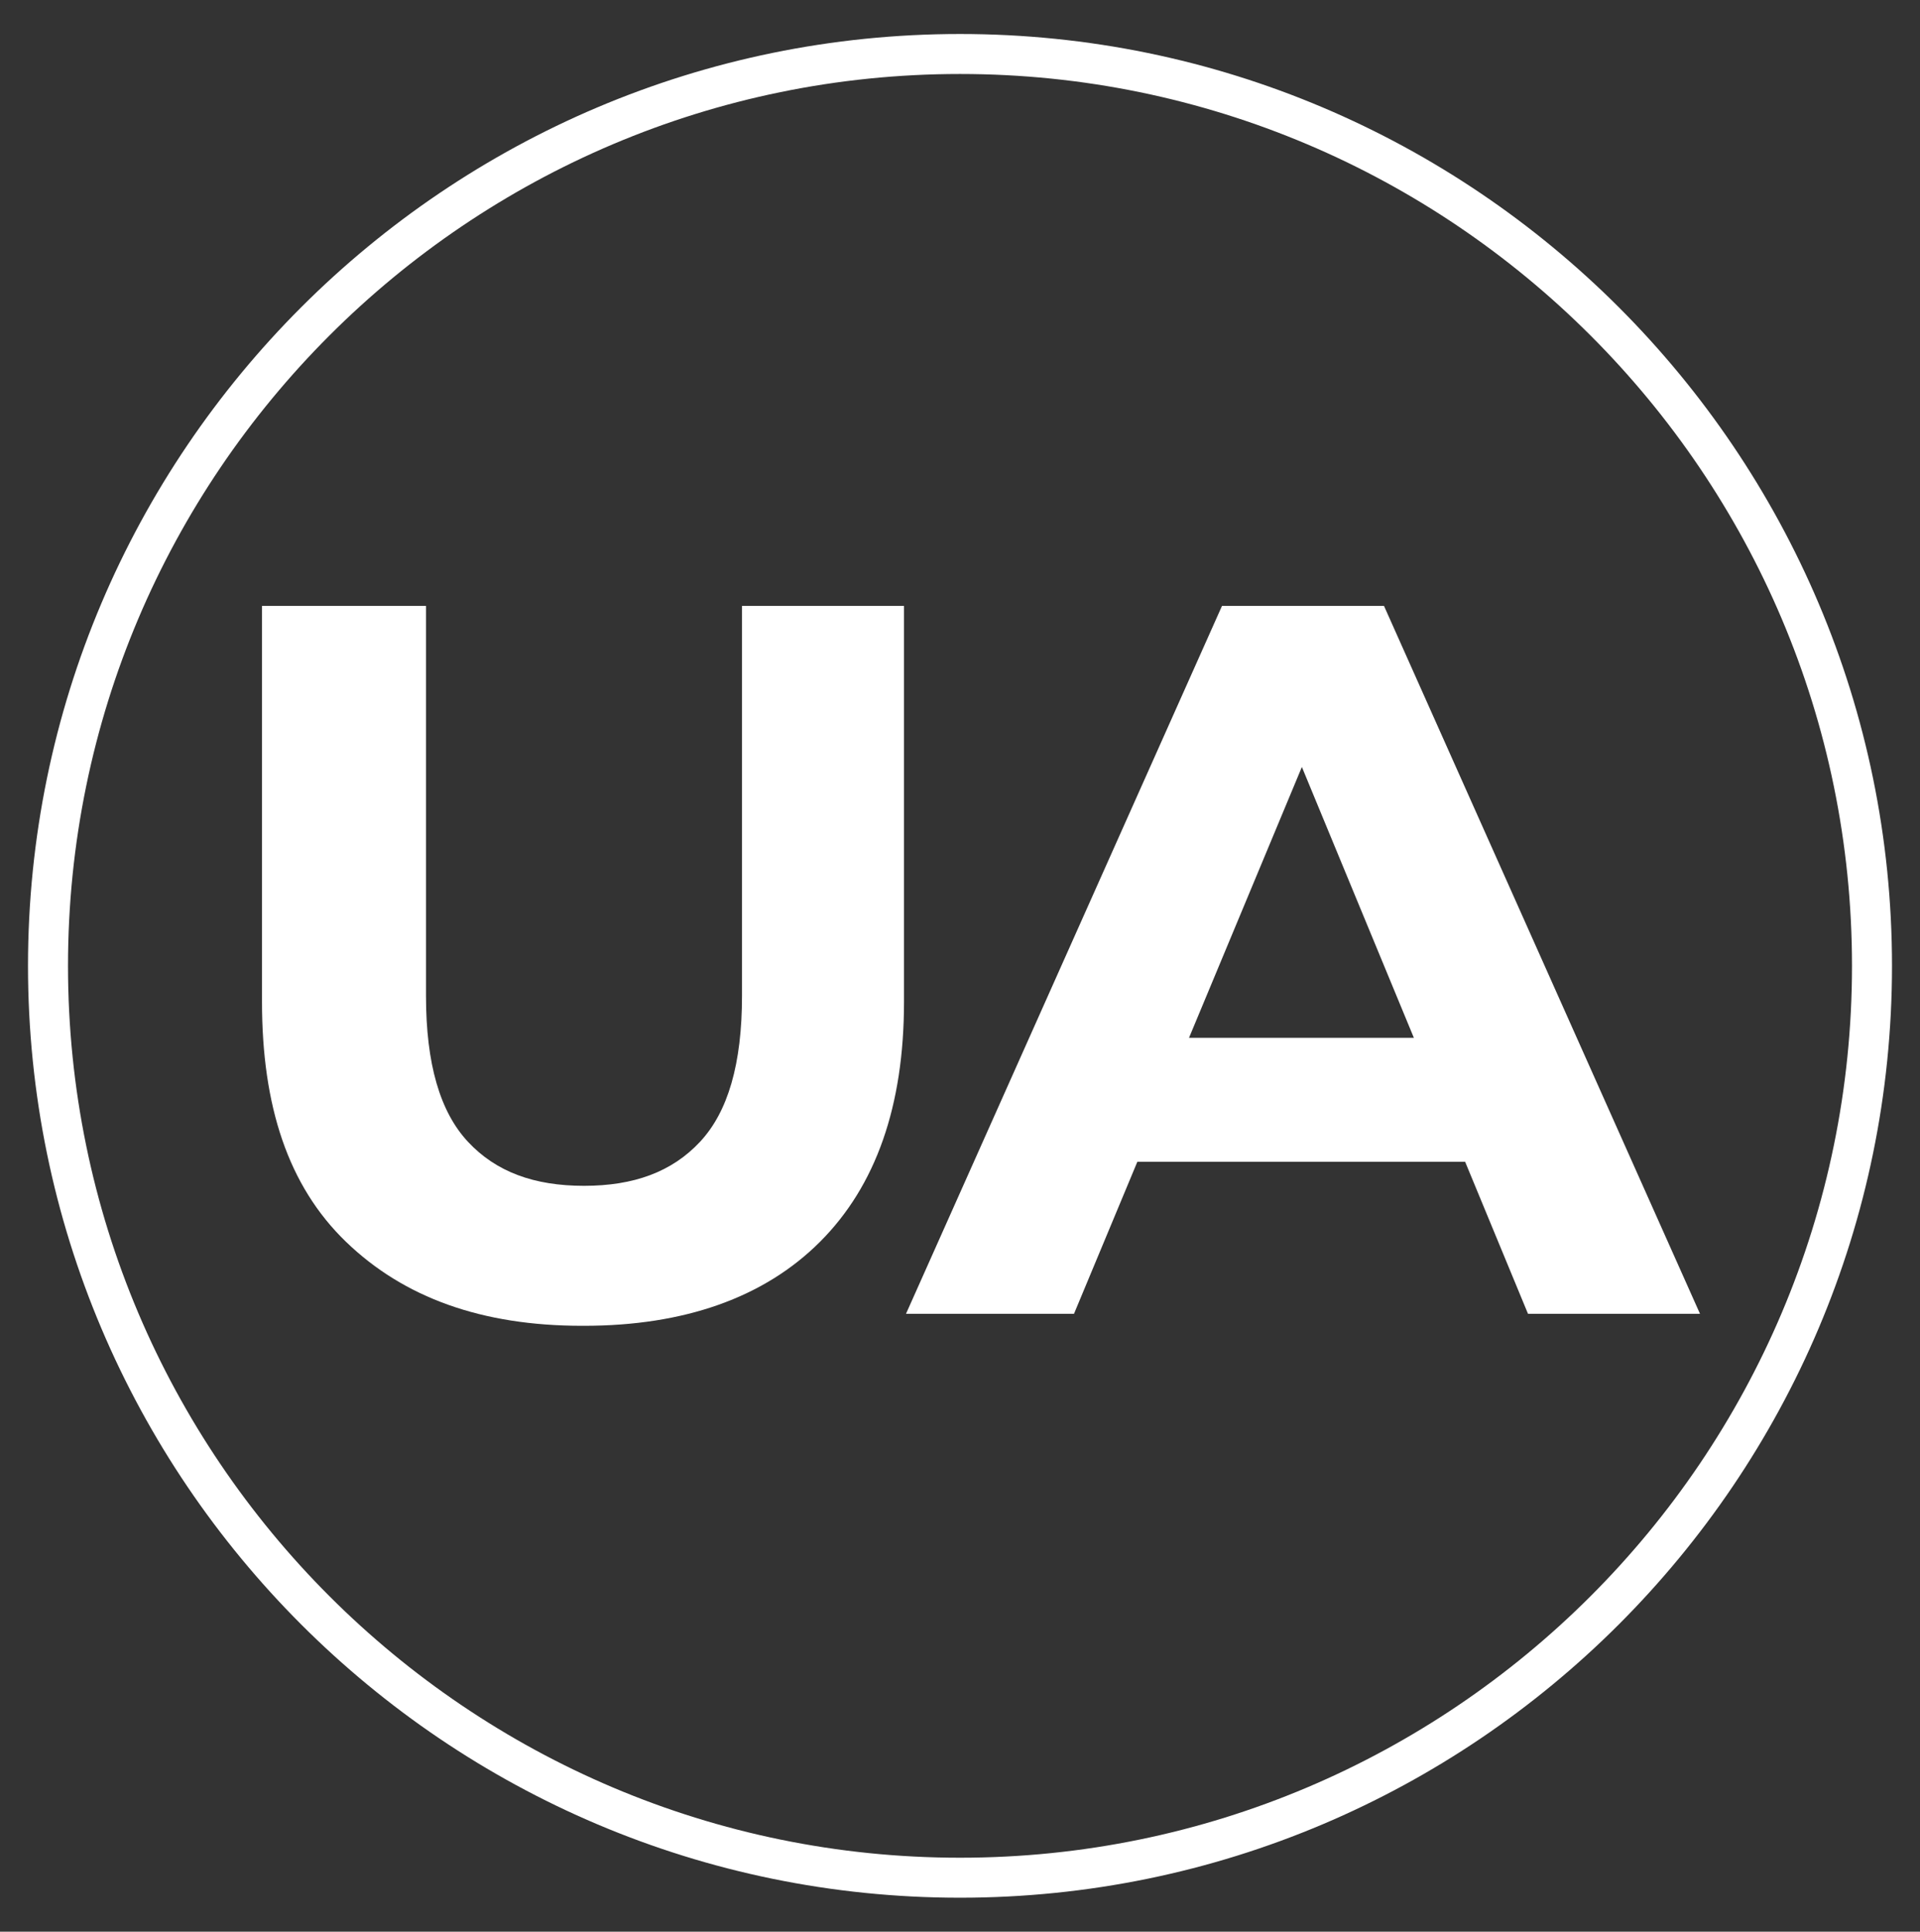
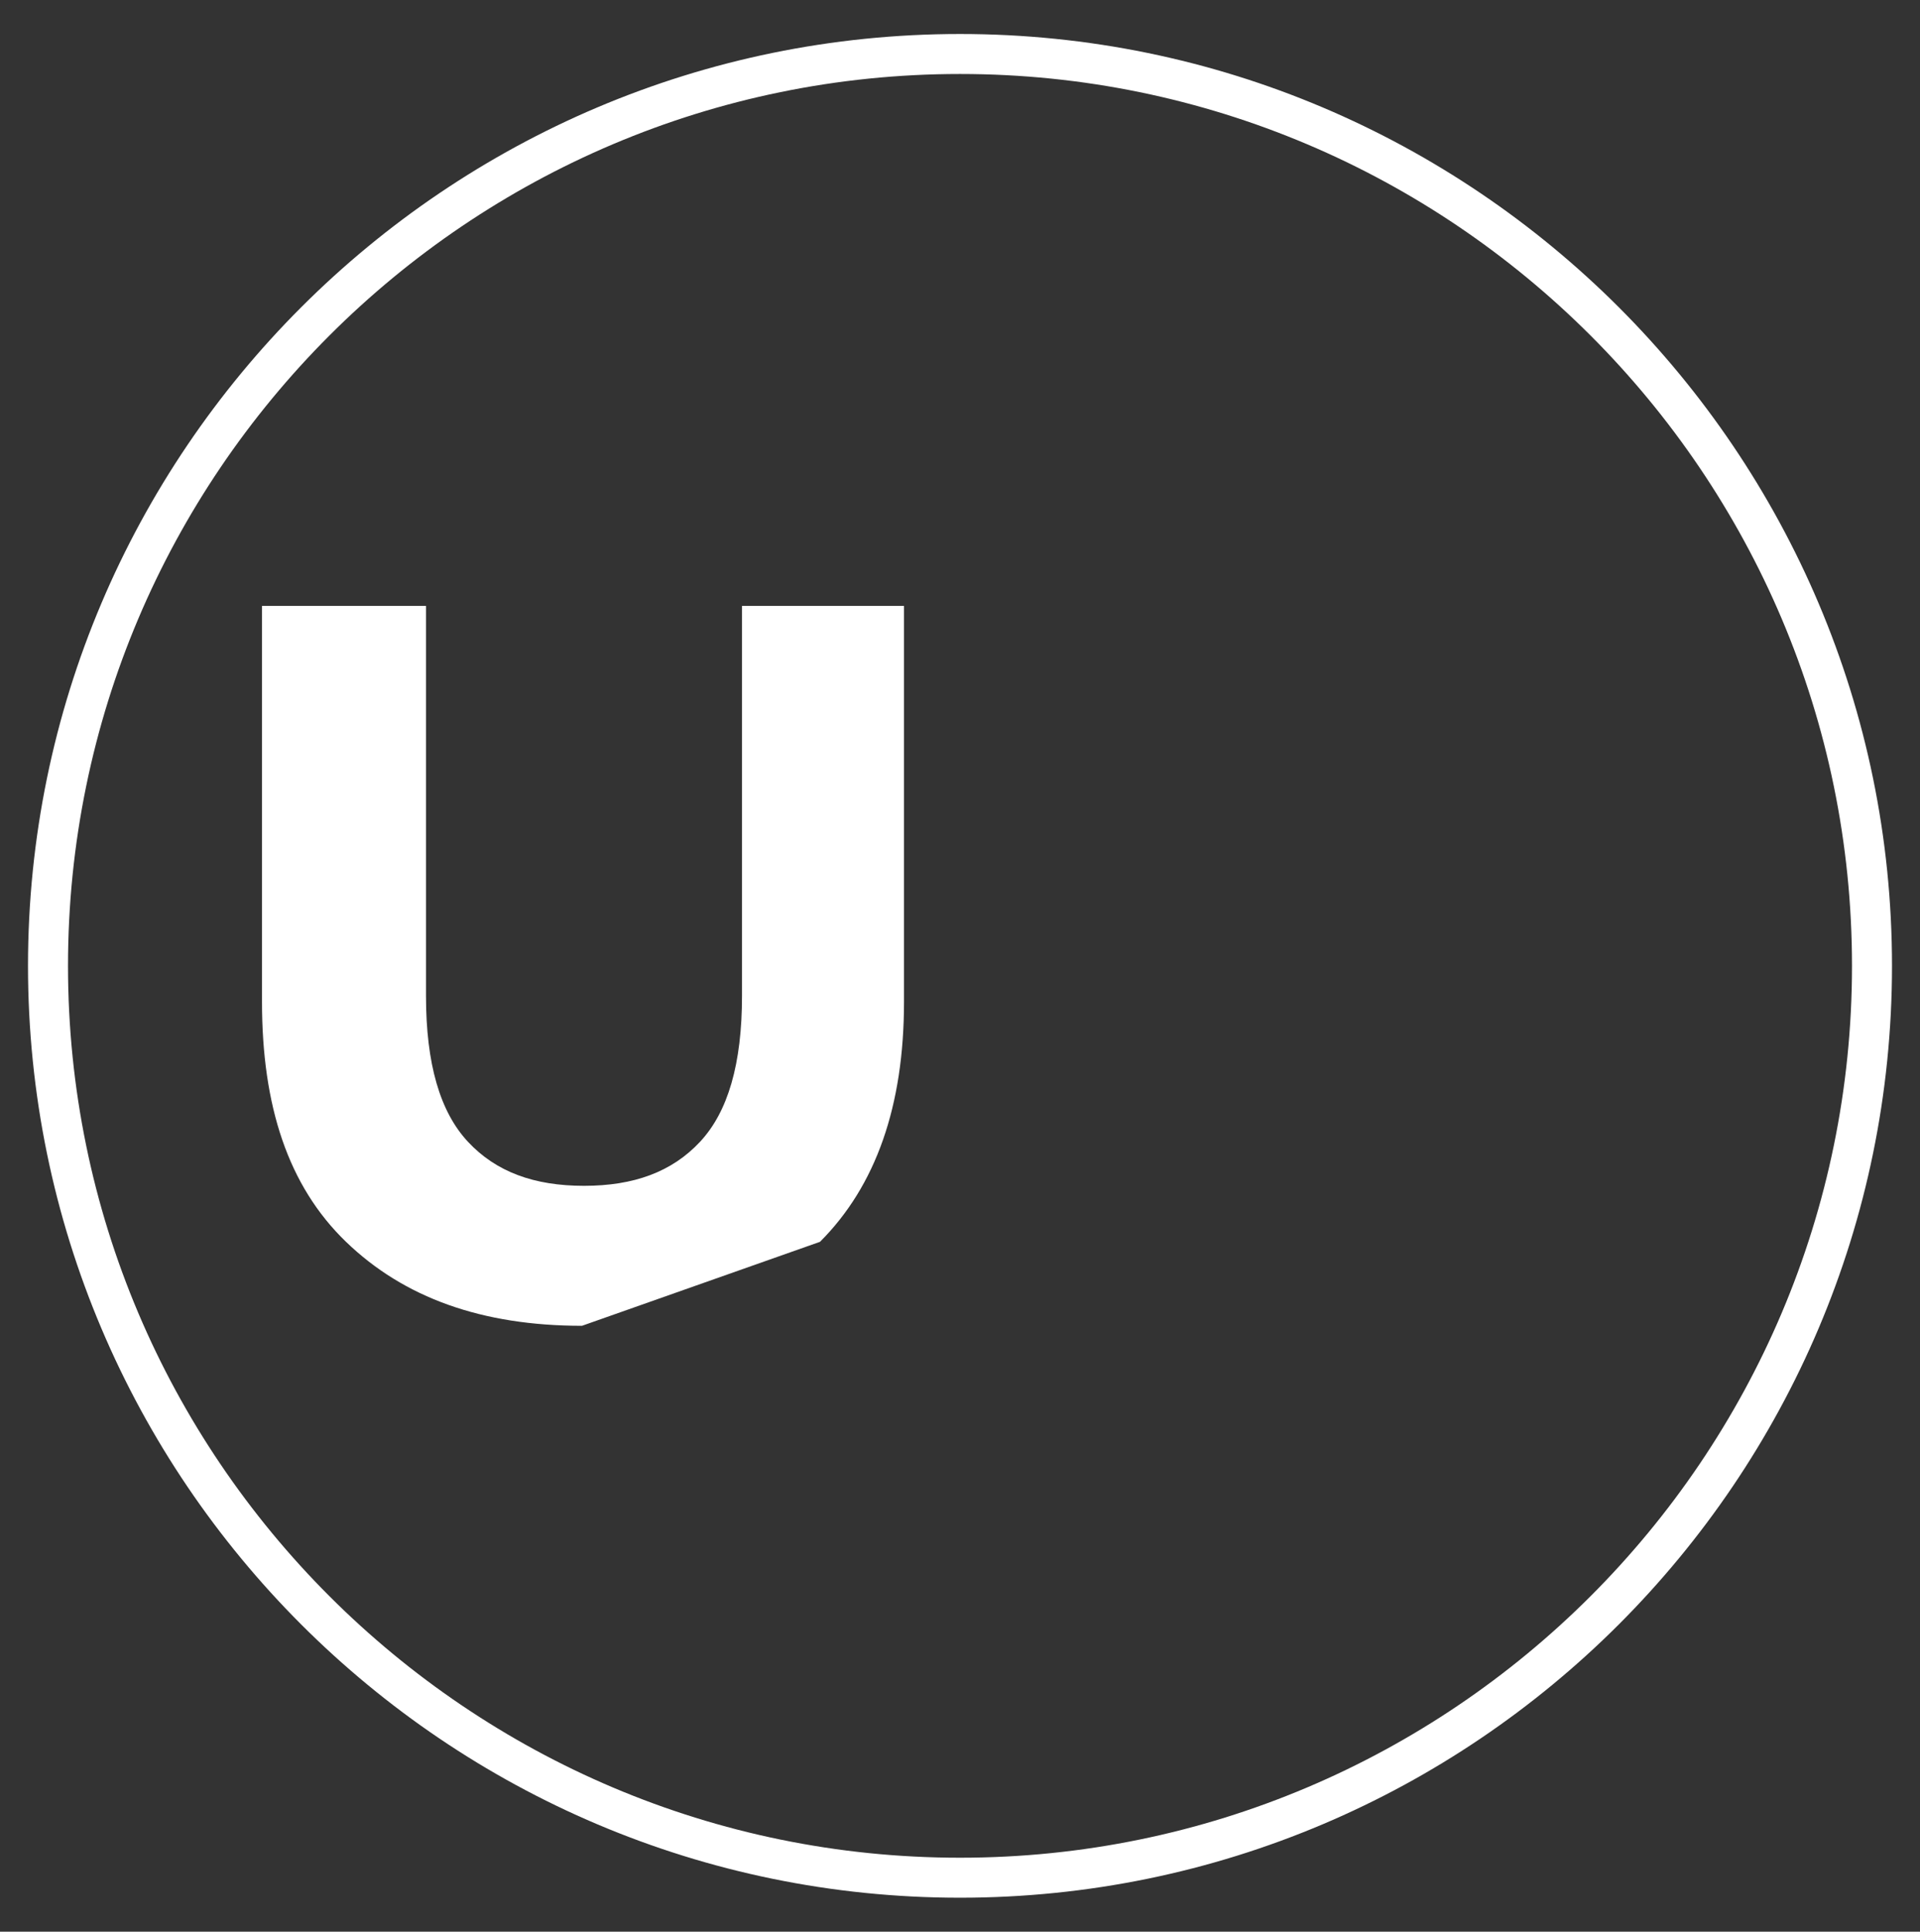
<svg xmlns="http://www.w3.org/2000/svg" version="1.1" viewBox="0 0 96 96.6">
  <rect x="0" y="0" width="96" height="96.6" fill="#333333" stroke="none" />
  <defs>
    <style>
      .cls-1 {
        fill: #fff;
      }
    </style>
  </defs>
  <g>
    <g id="Layer_1">
      <g>
-         <path class="cls-1" d="M29.1,66.3c-5,0-8.9-1.4-11.8-4.2s-4.2-6.8-4.2-12v-19.8h8.2v19.5c0,3.4.7,5.8,2.1,7.3,1.4,1.5,3.3,2.2,5.8,2.2s4.4-.7,5.8-2.2c1.4-1.5,2.1-3.9,2.1-7.3v-19.5h8.1v19.8c0,5.2-1.4,9.2-4.2,12s-6.8,4.2-11.8,4.2Z" />
-         <path class="cls-1" d="M45.3,65.7l15.8-35.4h8.1l15.8,35.4h-8.6l-12.9-31.2h3.2l-13,31.2h-8.4ZM53.2,58.1l2.2-6.2h18.2l2.2,6.2h-22.6Z" />
+         <path class="cls-1" d="M29.1,66.3c-5,0-8.9-1.4-11.8-4.2s-4.2-6.8-4.2-12v-19.8h8.2v19.5c0,3.4.7,5.8,2.1,7.3,1.4,1.5,3.3,2.2,5.8,2.2s4.4-.7,5.8-2.2c1.4-1.5,2.1-3.9,2.1-7.3v-19.5h8.1v19.8c0,5.2-1.4,9.2-4.2,12Z" />
      </g>
      <path class="cls-1" d="M48,3.7c24.6,0,44.6,20,44.6,44.6s-20,44.6-44.6,44.6S3.4,72.9,3.4,48.3,23.4,3.7,48,3.7M48,1.7C22.3,1.7,1.4,22.6,1.4,48.3s20.9,46.6,46.6,46.6,46.6-20.9,46.6-46.6S73.7,1.7,48,1.7h0Z" />
    </g>
  </g>
</svg>